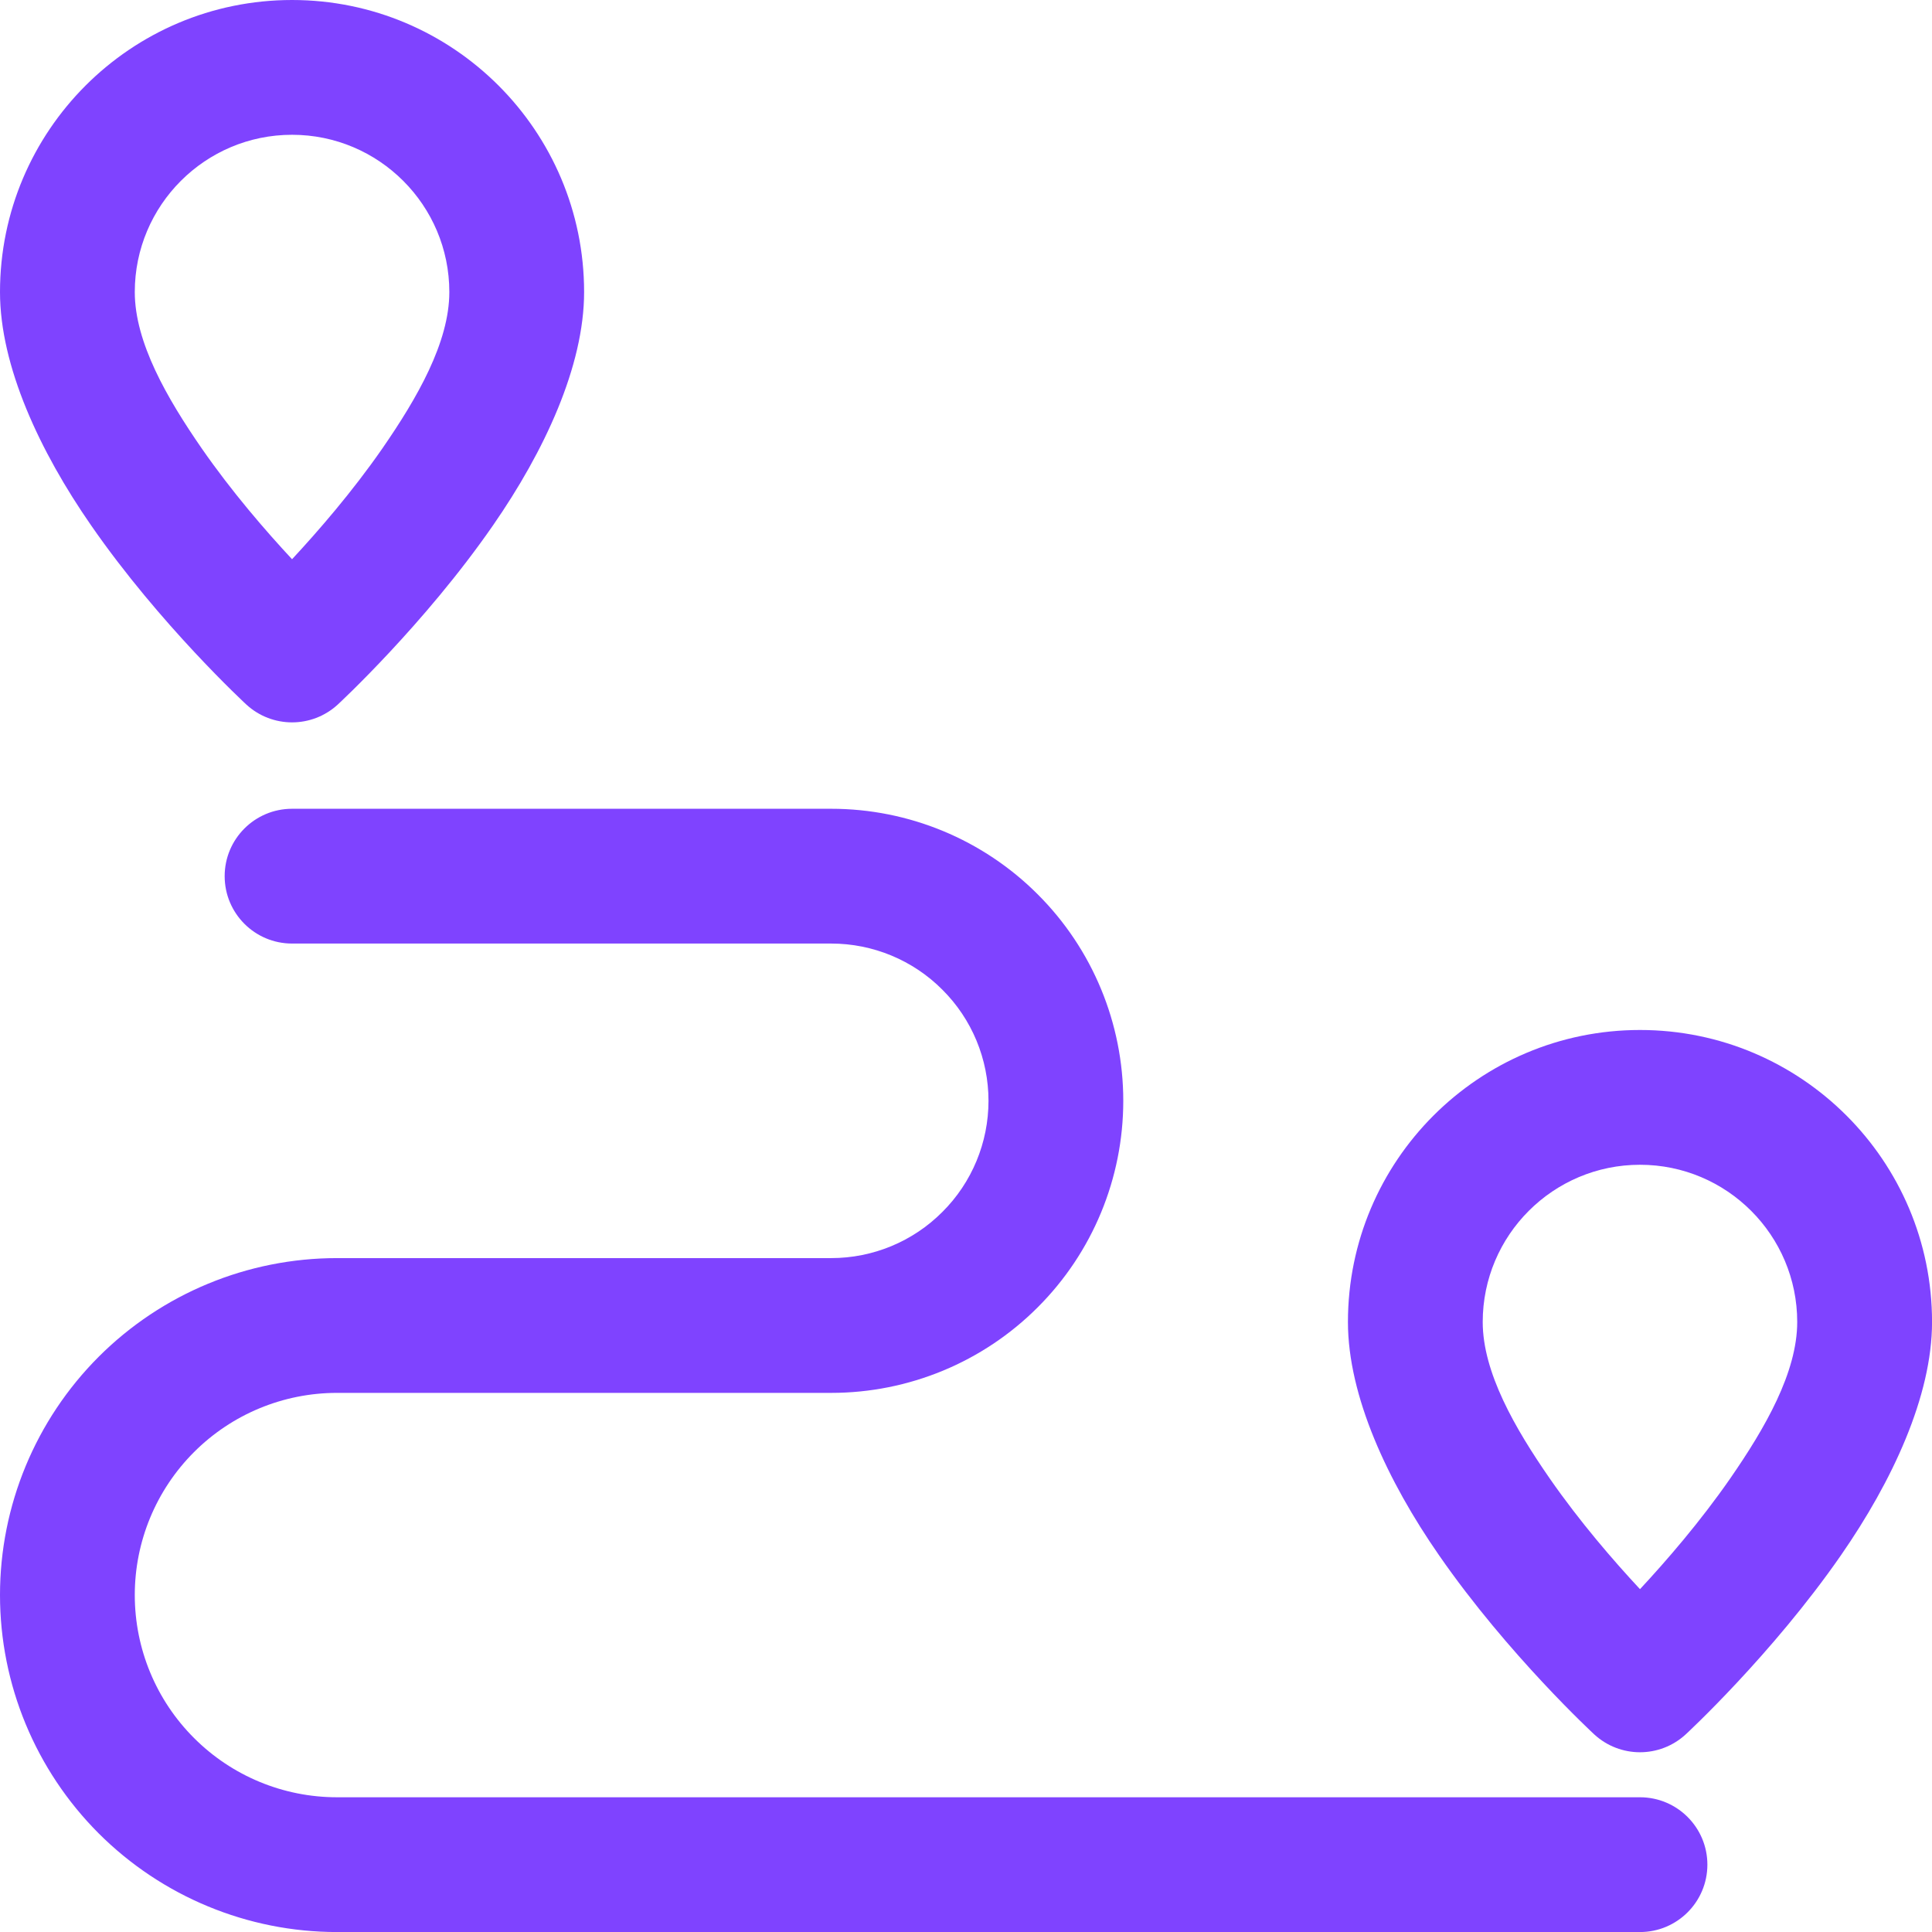
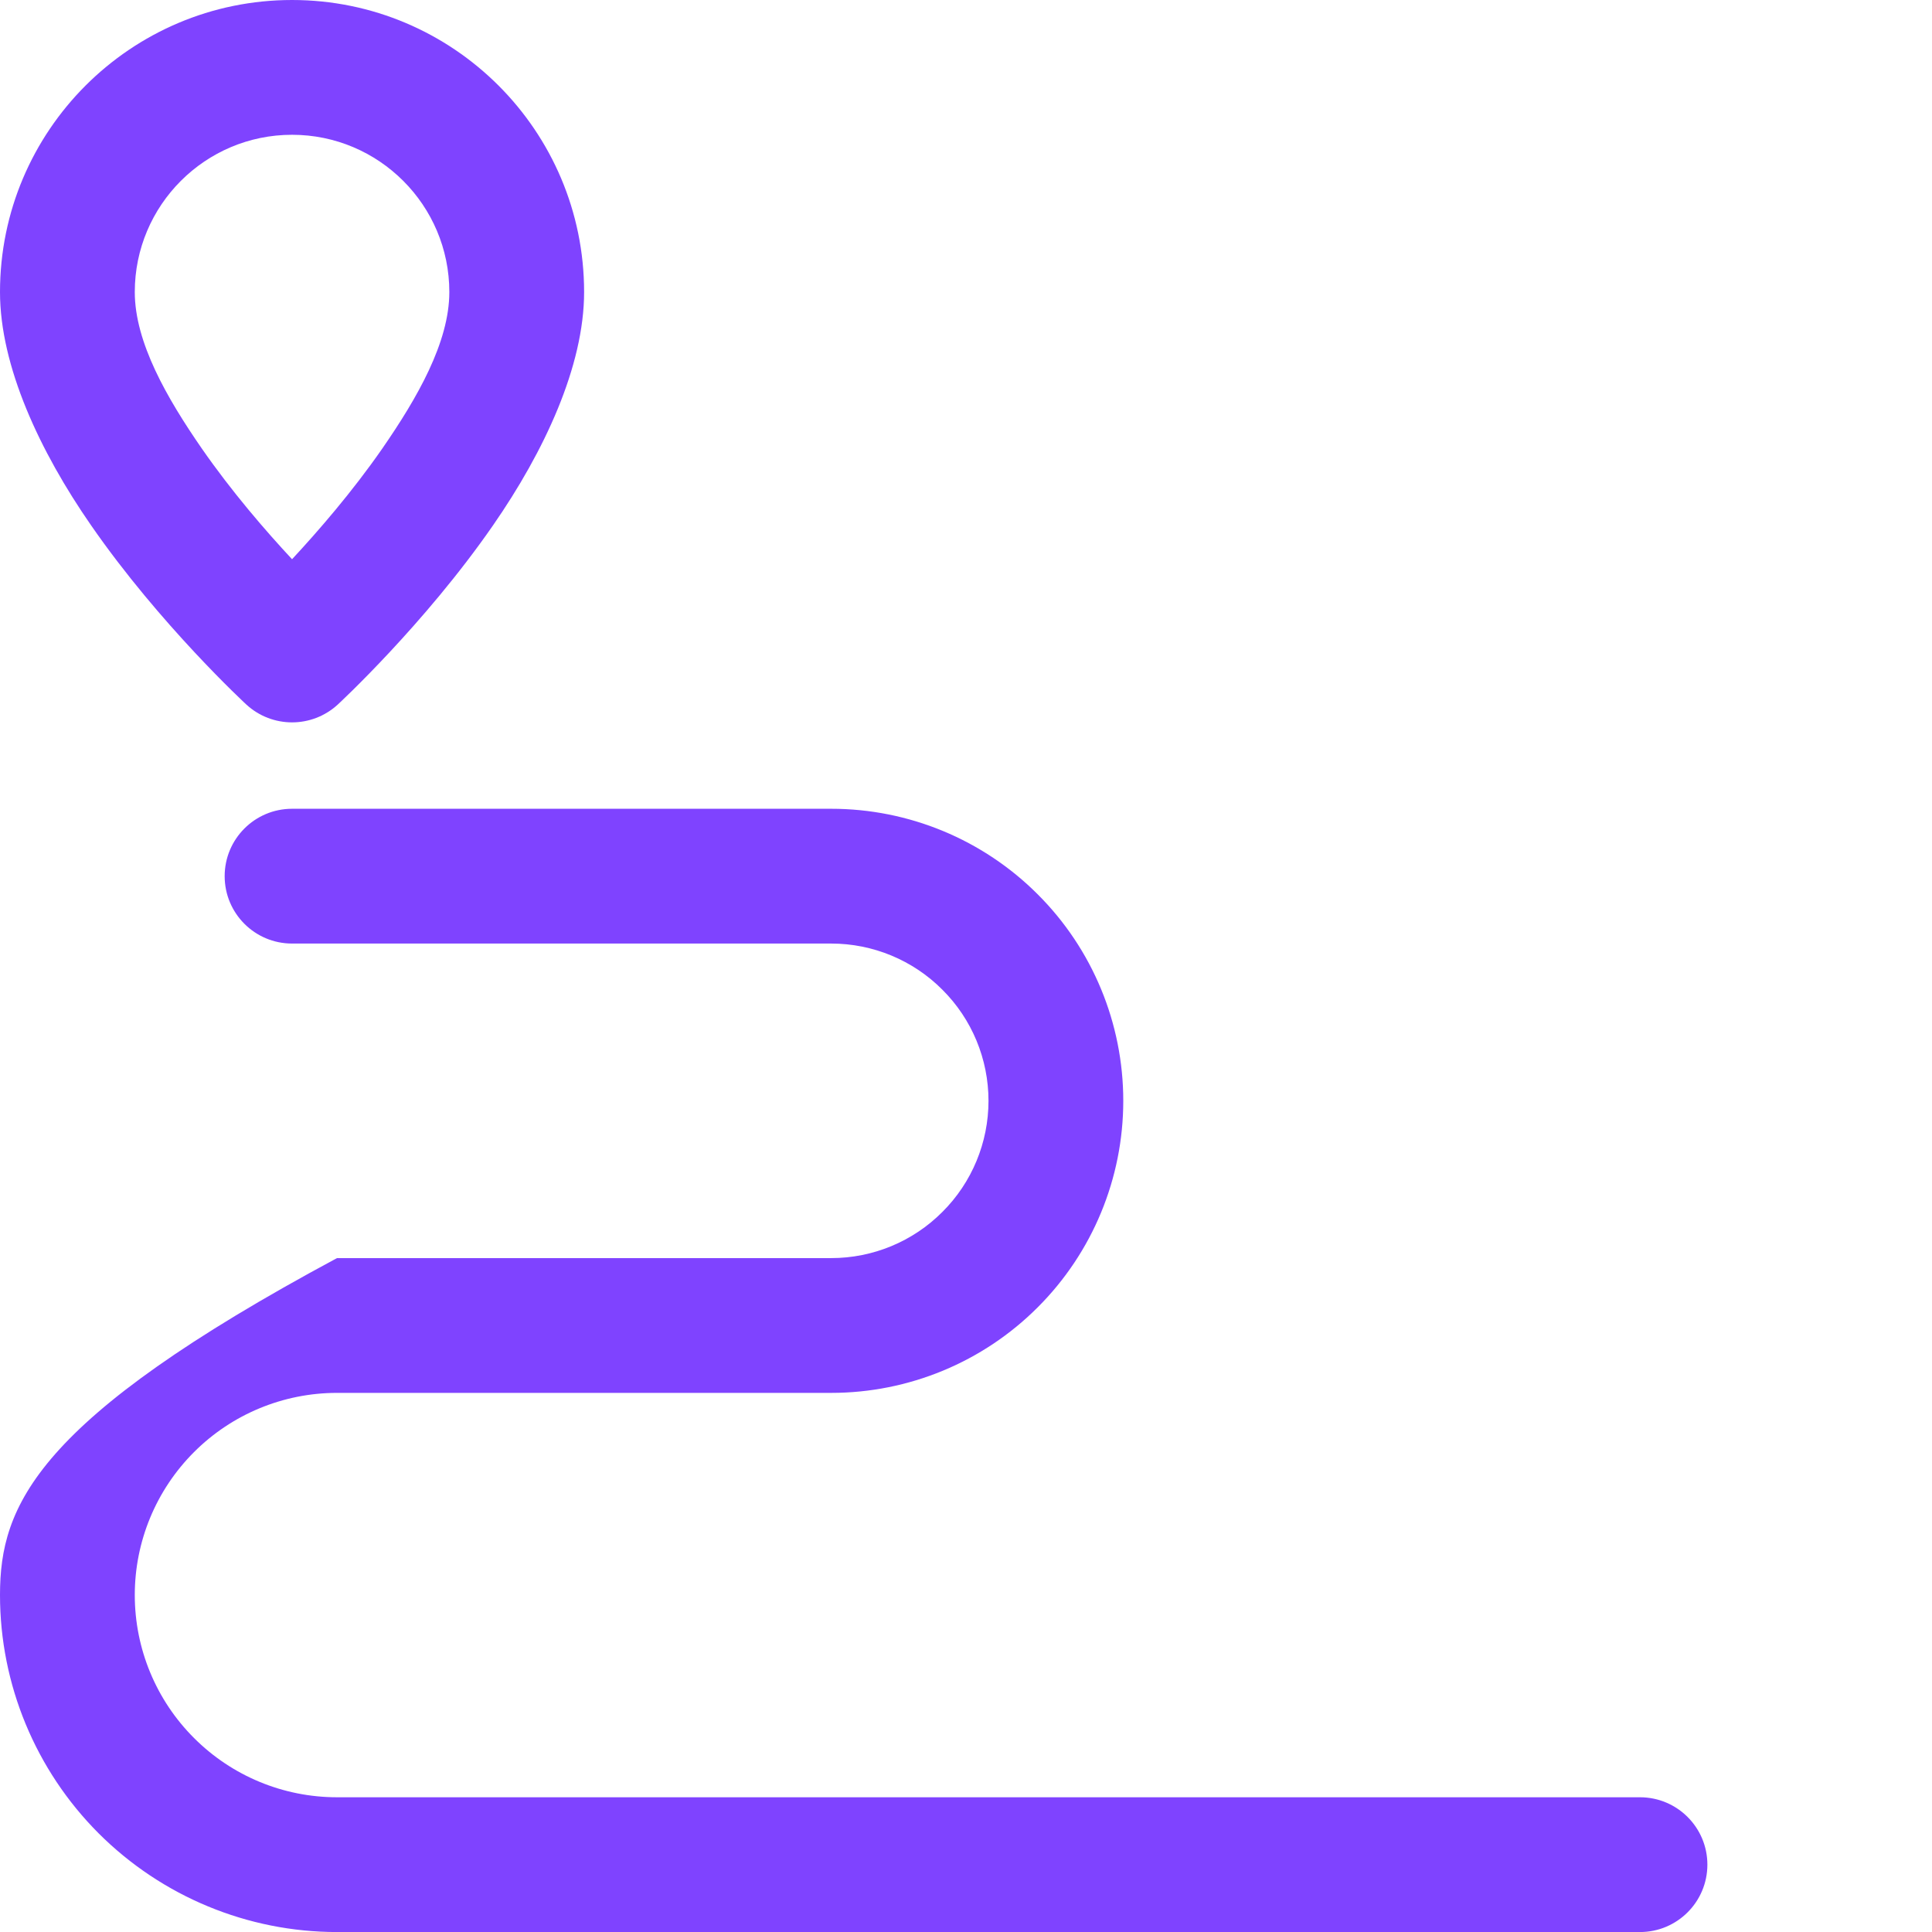
<svg xmlns="http://www.w3.org/2000/svg" width="42" height="42" viewBox="0 0 42 42" fill="none">
  <path fill-rule="evenodd" clip-rule="evenodd" d="M6.349 0C2.844 0 0 2.844 0 6.349C0 7.959 0.863 9.811 1.981 11.422C3.479 13.585 5.355 15.316 5.355 15.316C5.917 15.833 6.781 15.833 7.343 15.316C7.343 15.316 9.219 13.585 10.717 11.422C11.834 9.811 12.698 7.959 12.698 6.349C12.698 2.844 9.854 0 6.349 0ZM6.349 2.93C8.236 2.93 9.768 4.462 9.768 6.349C9.768 7.443 9.068 8.656 8.31 9.752C7.656 10.694 6.921 11.541 6.349 12.157C5.777 11.543 5.042 10.694 4.388 9.752C3.63 8.656 2.93 7.443 2.93 6.349C2.93 4.462 4.462 2.93 6.349 2.93Z" fill="#7F43FF" />
-   <path fill-rule="evenodd" clip-rule="evenodd" d="M35.652 22.391C32.147 22.391 29.303 25.235 29.303 28.739C29.303 30.349 30.166 32.201 31.284 33.811C32.782 35.973 34.657 37.704 34.657 37.704C35.22 38.222 36.083 38.222 36.646 37.704C36.646 37.704 38.521 35.973 40.02 33.811C41.137 32.201 42.001 30.349 42.001 28.739C42.001 25.235 39.156 22.391 35.652 22.391ZM35.652 25.321C37.539 25.321 39.07 26.852 39.07 28.739C39.07 29.834 38.371 31.047 37.613 32.141C36.959 33.084 36.224 33.932 35.652 34.547C35.079 33.932 34.345 33.084 33.69 32.141C32.932 31.047 32.233 29.834 32.233 28.739C32.233 26.852 33.765 25.321 35.652 25.321Z" fill="#7F43FF" />
-   <path fill-rule="evenodd" clip-rule="evenodd" d="M21.489 23.931C21.489 24.837 21.129 25.707 20.486 26.347C19.846 26.99 18.976 27.35 18.07 27.35C15.95 27.35 9.545 27.35 7.326 27.35C5.382 27.35 3.52 28.121 2.145 29.495C0.772 30.87 0 32.731 0 34.675C0 36.619 0.772 38.481 2.145 39.856C3.52 41.229 5.382 42.001 7.326 42.001H35.652C36.46 42.001 37.117 41.345 37.117 40.536C37.117 39.727 36.46 39.071 35.652 39.071H7.326C6.159 39.071 5.042 38.608 4.218 37.783C3.393 36.959 2.93 35.842 2.93 34.675C2.93 33.509 3.393 32.392 4.218 31.567C5.042 30.743 6.159 30.28 7.326 30.28H18.07C19.754 30.28 21.369 29.612 22.559 28.42C23.751 27.23 24.419 25.615 24.419 23.931C24.419 22.247 23.751 20.631 22.559 19.442C21.369 18.25 19.754 17.582 18.07 17.582C14.491 17.582 6.349 17.582 6.349 17.582C5.54 17.582 4.884 18.238 4.884 19.047C4.884 19.856 5.54 20.512 6.349 20.512H18.07C18.976 20.512 19.846 20.872 20.486 21.515C21.129 22.155 21.489 23.024 21.489 23.931Z" fill="#7F43FF" />
+   <path fill-rule="evenodd" clip-rule="evenodd" d="M21.489 23.931C21.489 24.837 21.129 25.707 20.486 26.347C19.846 26.99 18.976 27.35 18.07 27.35C15.95 27.35 9.545 27.35 7.326 27.35C0.772 30.87 0 32.731 0 34.675C0 36.619 0.772 38.481 2.145 39.856C3.52 41.229 5.382 42.001 7.326 42.001H35.652C36.46 42.001 37.117 41.345 37.117 40.536C37.117 39.727 36.46 39.071 35.652 39.071H7.326C6.159 39.071 5.042 38.608 4.218 37.783C3.393 36.959 2.93 35.842 2.93 34.675C2.93 33.509 3.393 32.392 4.218 31.567C5.042 30.743 6.159 30.28 7.326 30.28H18.07C19.754 30.28 21.369 29.612 22.559 28.42C23.751 27.23 24.419 25.615 24.419 23.931C24.419 22.247 23.751 20.631 22.559 19.442C21.369 18.25 19.754 17.582 18.07 17.582C14.491 17.582 6.349 17.582 6.349 17.582C5.54 17.582 4.884 18.238 4.884 19.047C4.884 19.856 5.54 20.512 6.349 20.512H18.07C18.976 20.512 19.846 20.872 20.486 21.515C21.129 22.155 21.489 23.024 21.489 23.931Z" fill="#7F43FF" />
</svg>